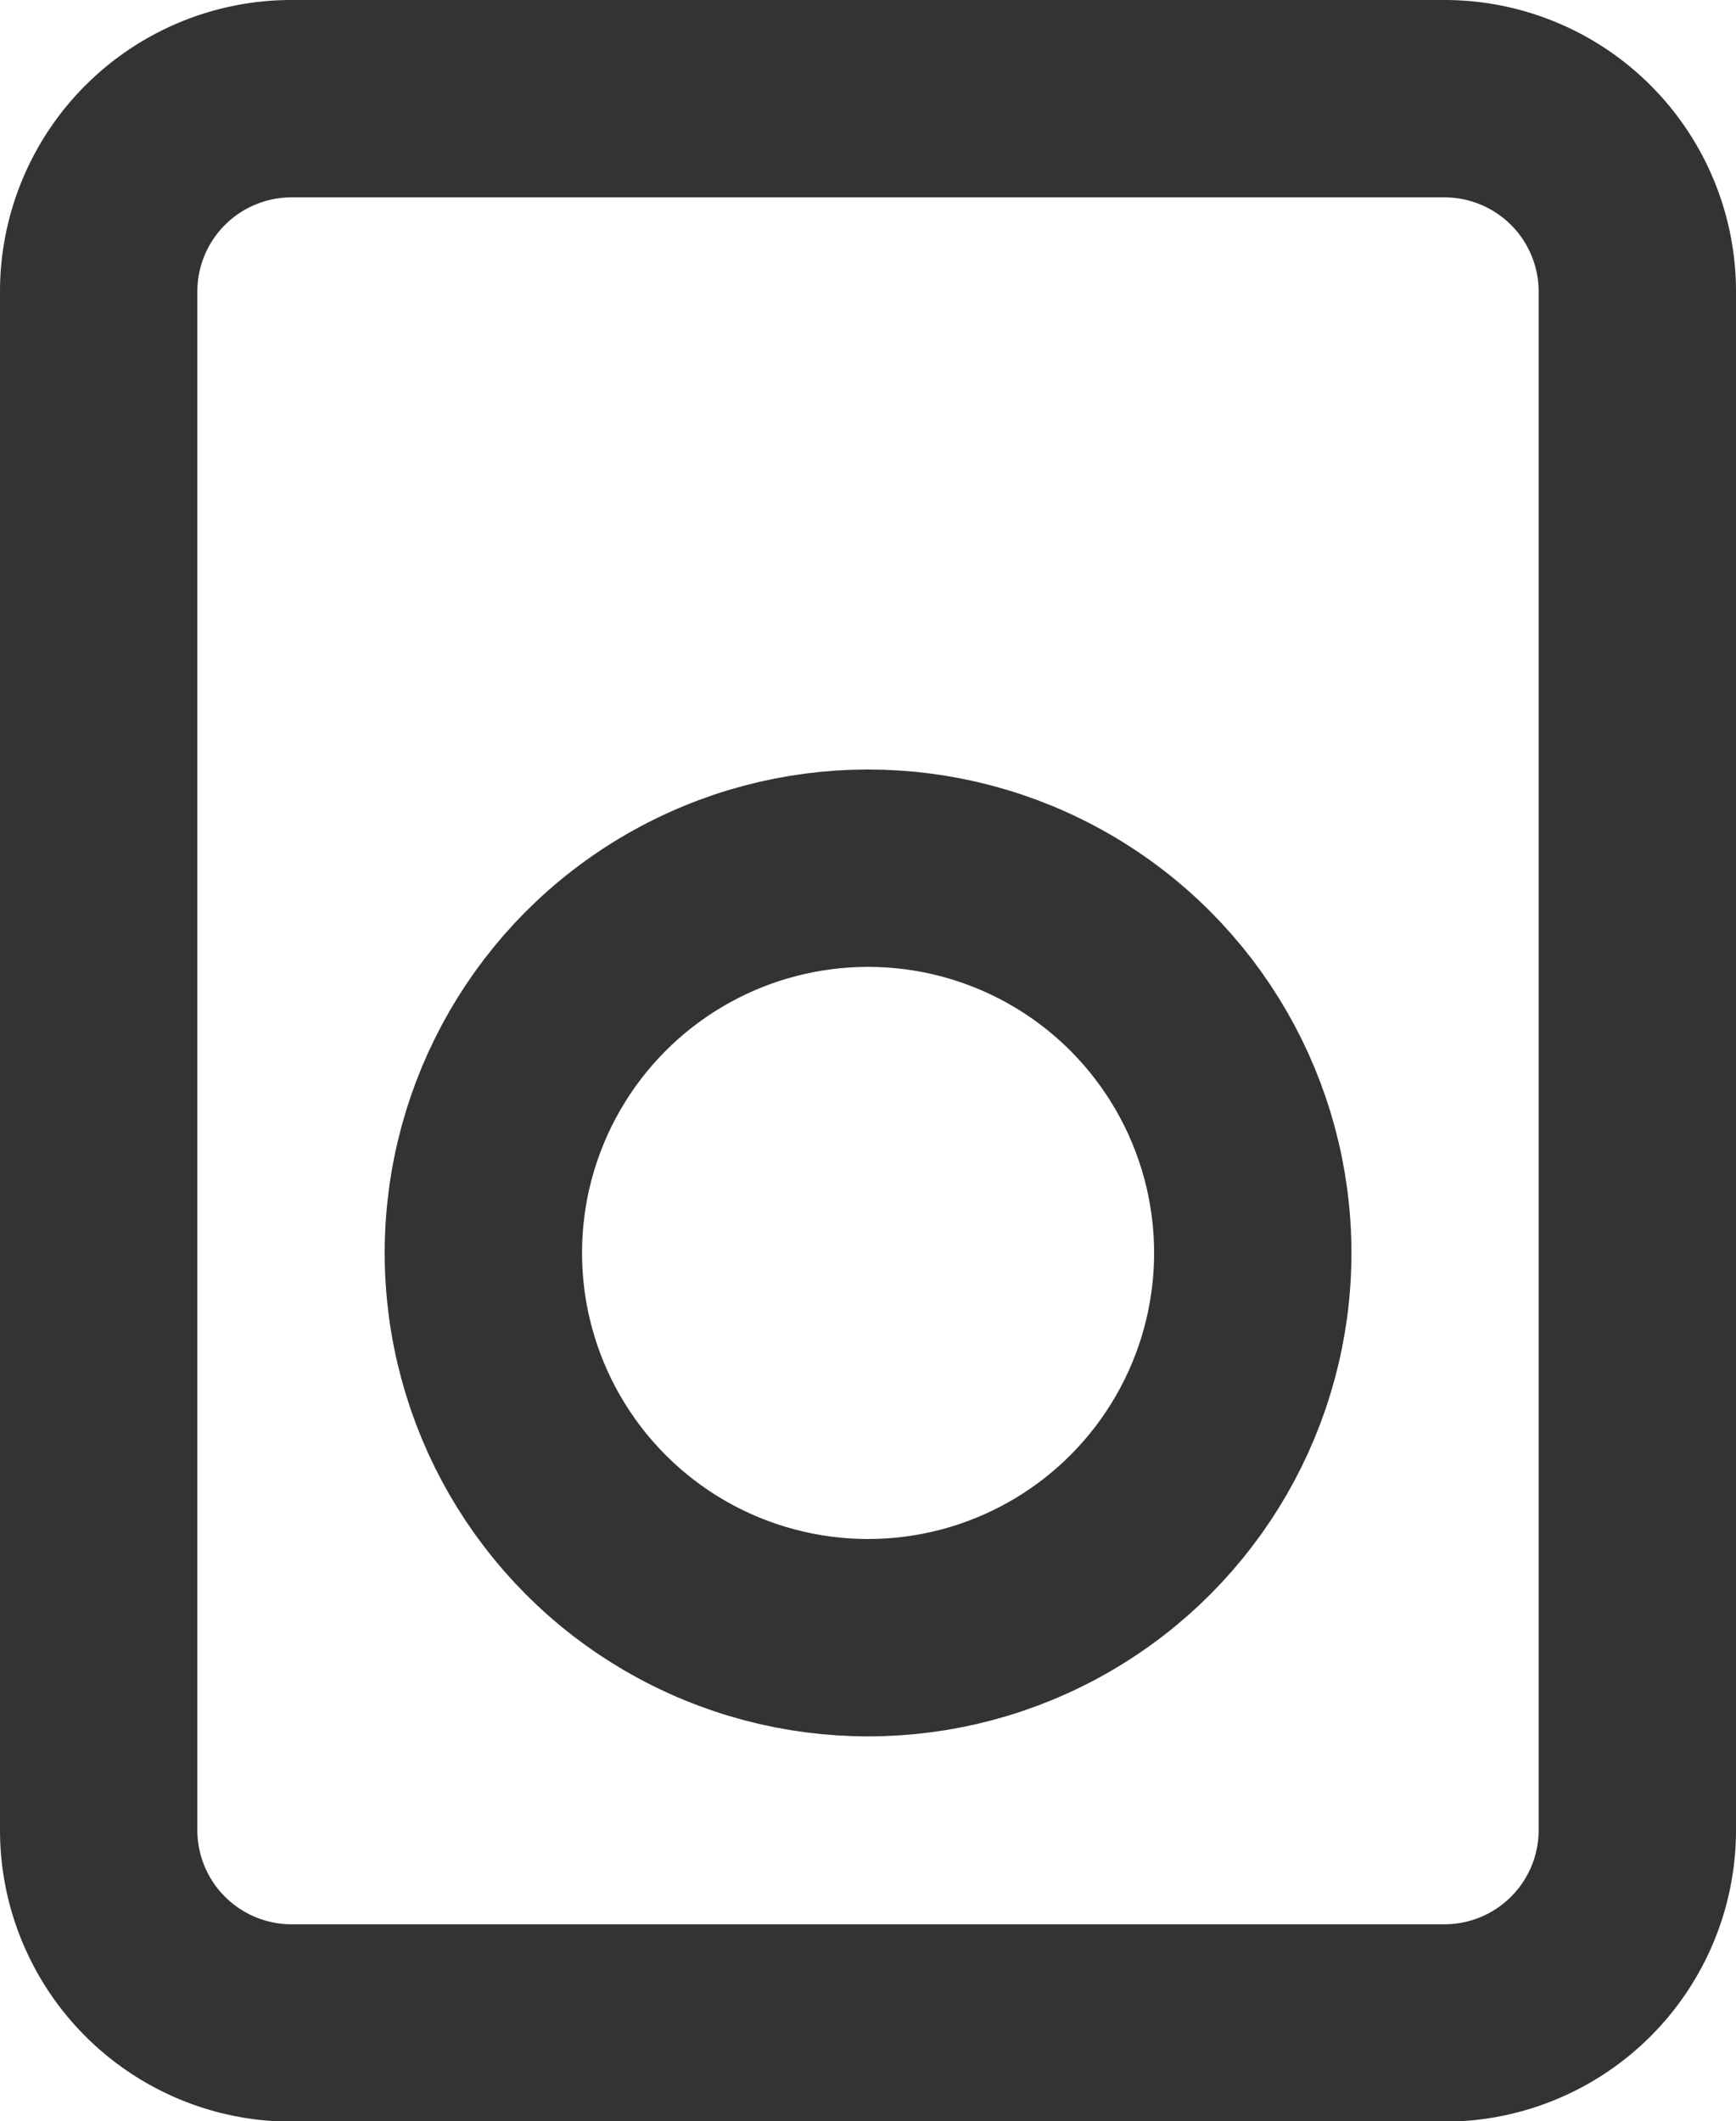
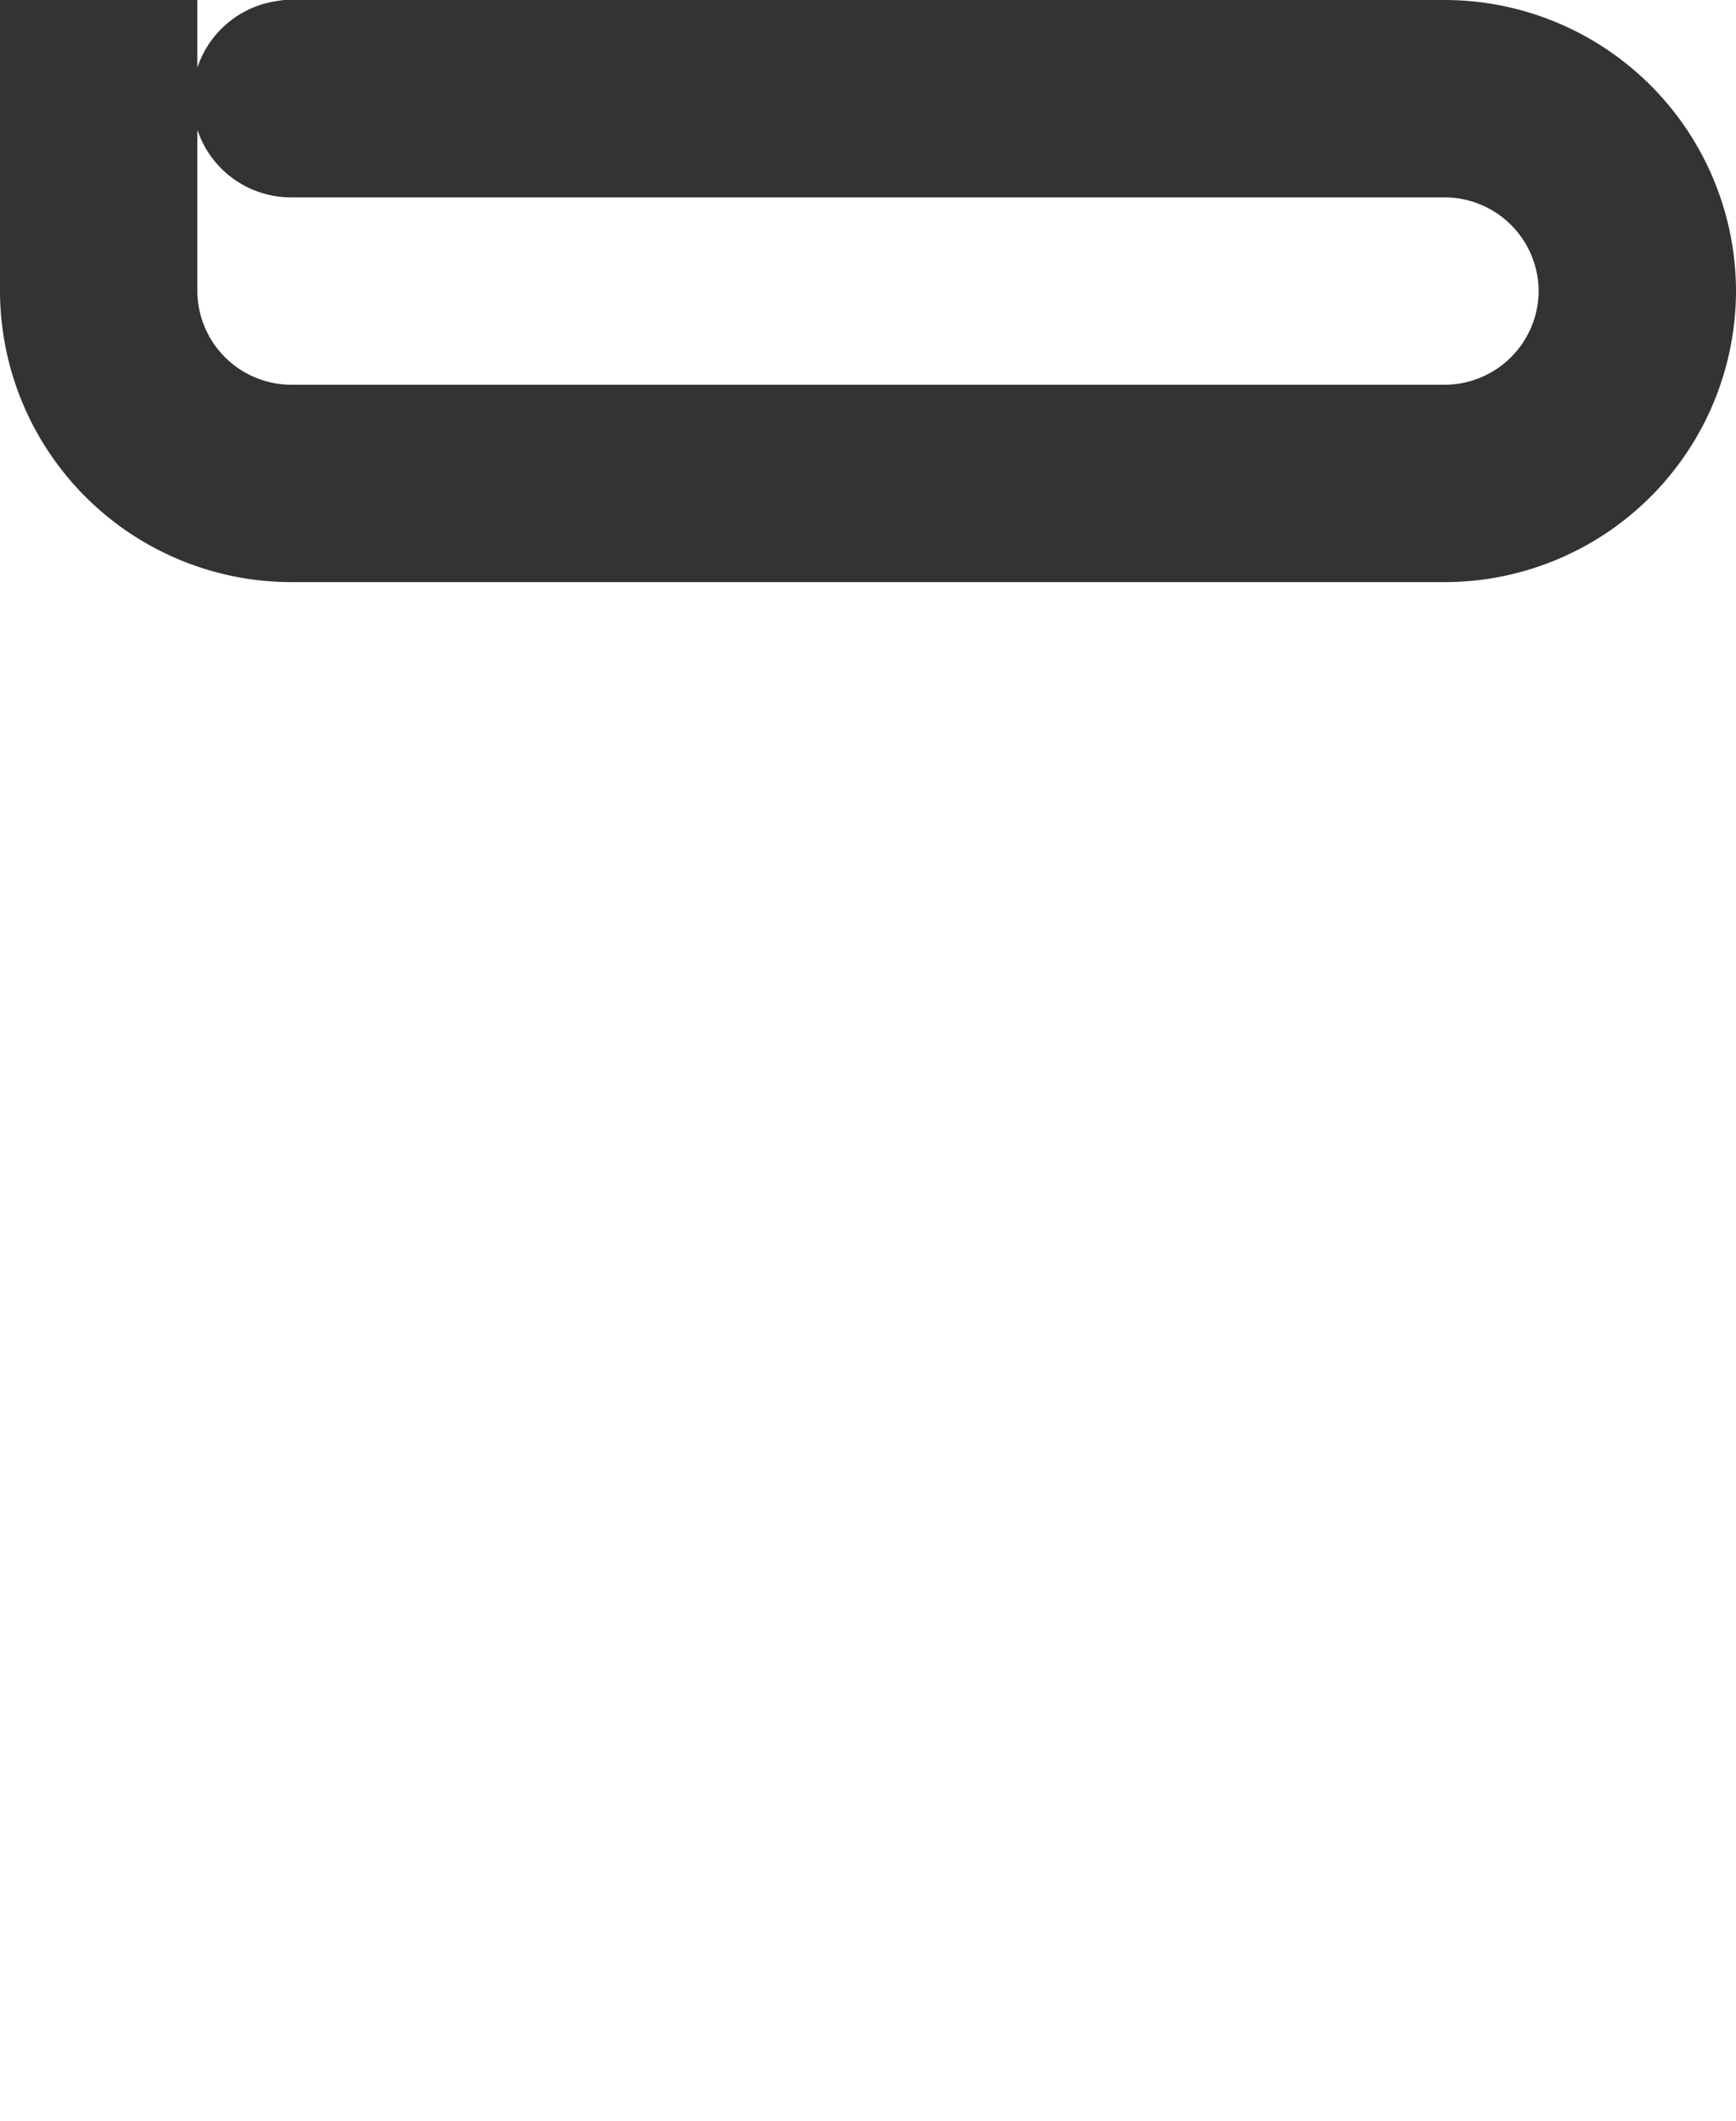
<svg xmlns="http://www.w3.org/2000/svg" width="13.195" height="16.119" viewBox="0 0 13.195 16.119">
  <g id="speaker_1_" transform="translate(0.75 0.75)">
-     <path id="Rectangle-path_52_" d="M1419.562,9.7h8.772a1.466,1.466,0,0,1,1.461,1.462v11.7a1.466,1.466,0,0,1-1.461,1.462h-8.772a1.466,1.466,0,0,1-1.462-1.462v-11.7A1.466,1.466,0,0,1,1419.562,9.7Z" transform="translate(-1418.1 -9.7)" fill="none" stroke="#333" stroke-linecap="round" stroke-linejoin="round" stroke-width="1.5" />
-     <ellipse id="Oval_84_" cx="2.924" cy="2.924" rx="2.924" ry="2.924" transform="translate(2.924 5.848)" fill="none" stroke="#333" stroke-linecap="round" stroke-linejoin="round" stroke-width="1.5" />
+     <path id="Rectangle-path_52_" d="M1419.562,9.7h8.772a1.466,1.466,0,0,1,1.461,1.462a1.466,1.466,0,0,1-1.461,1.462h-8.772a1.466,1.466,0,0,1-1.462-1.462v-11.7A1.466,1.466,0,0,1,1419.562,9.7Z" transform="translate(-1418.1 -9.7)" fill="none" stroke="#333" stroke-linecap="round" stroke-linejoin="round" stroke-width="1.5" />
  </g>
</svg>